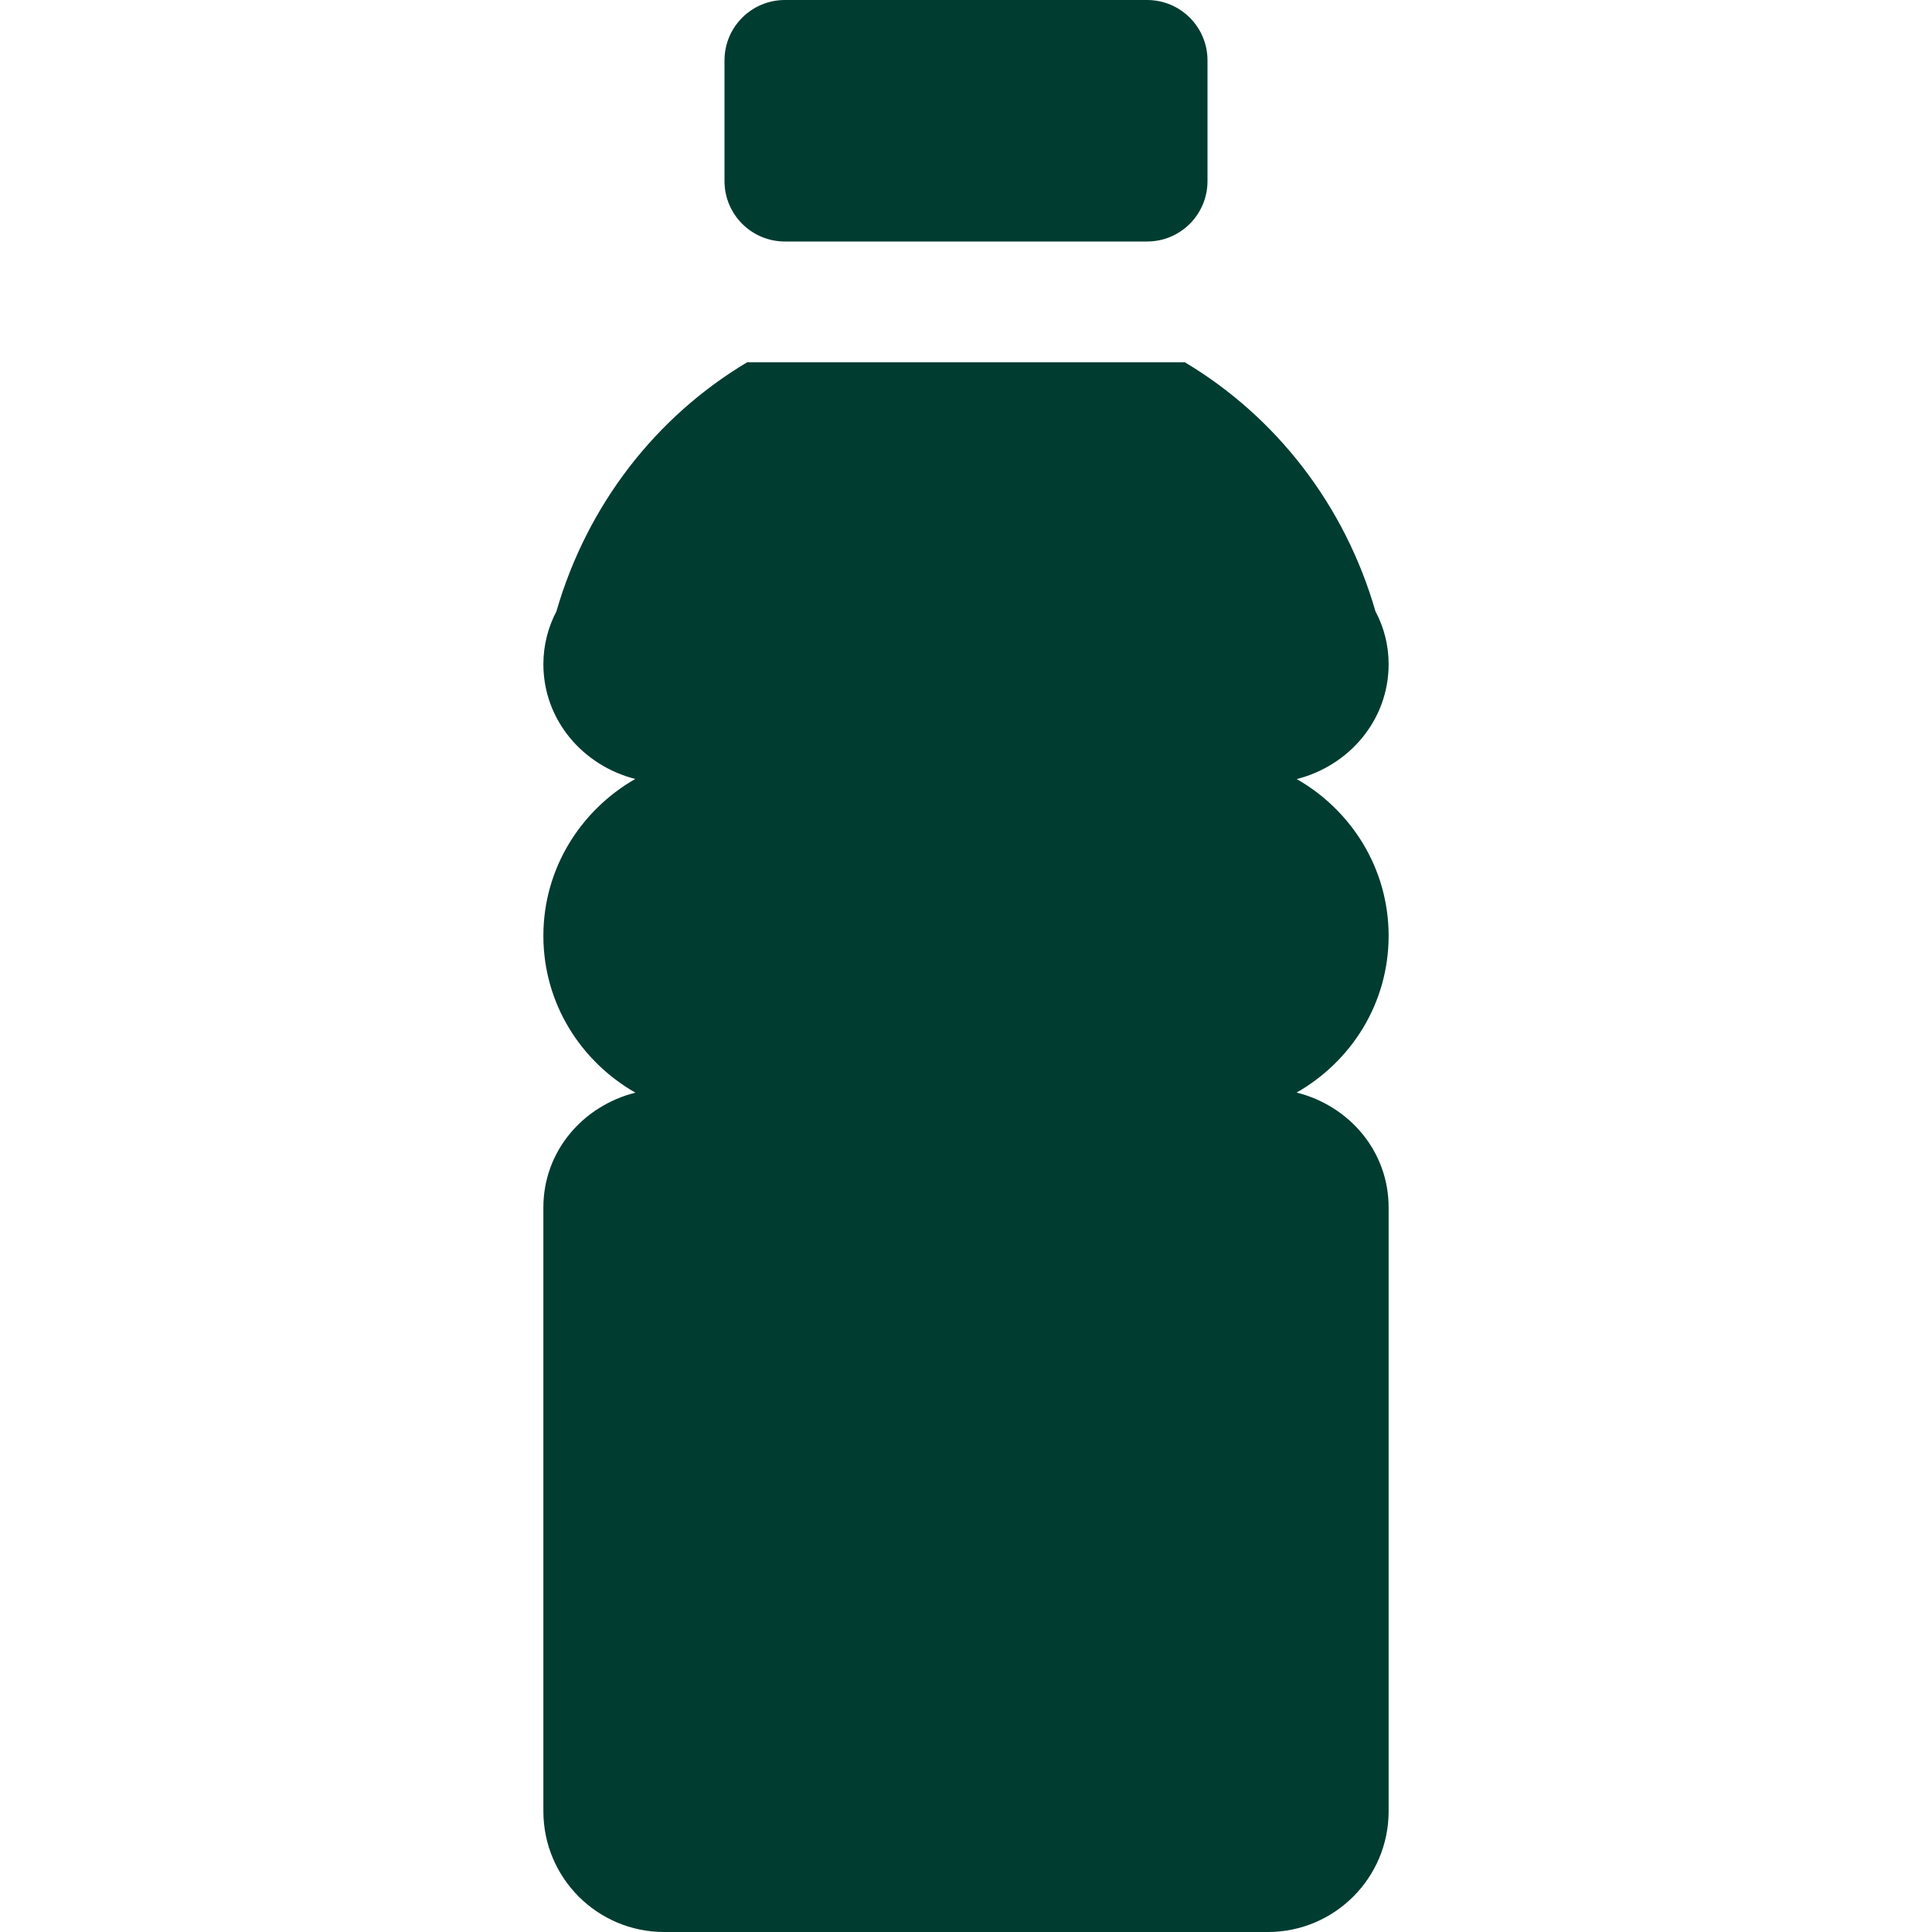
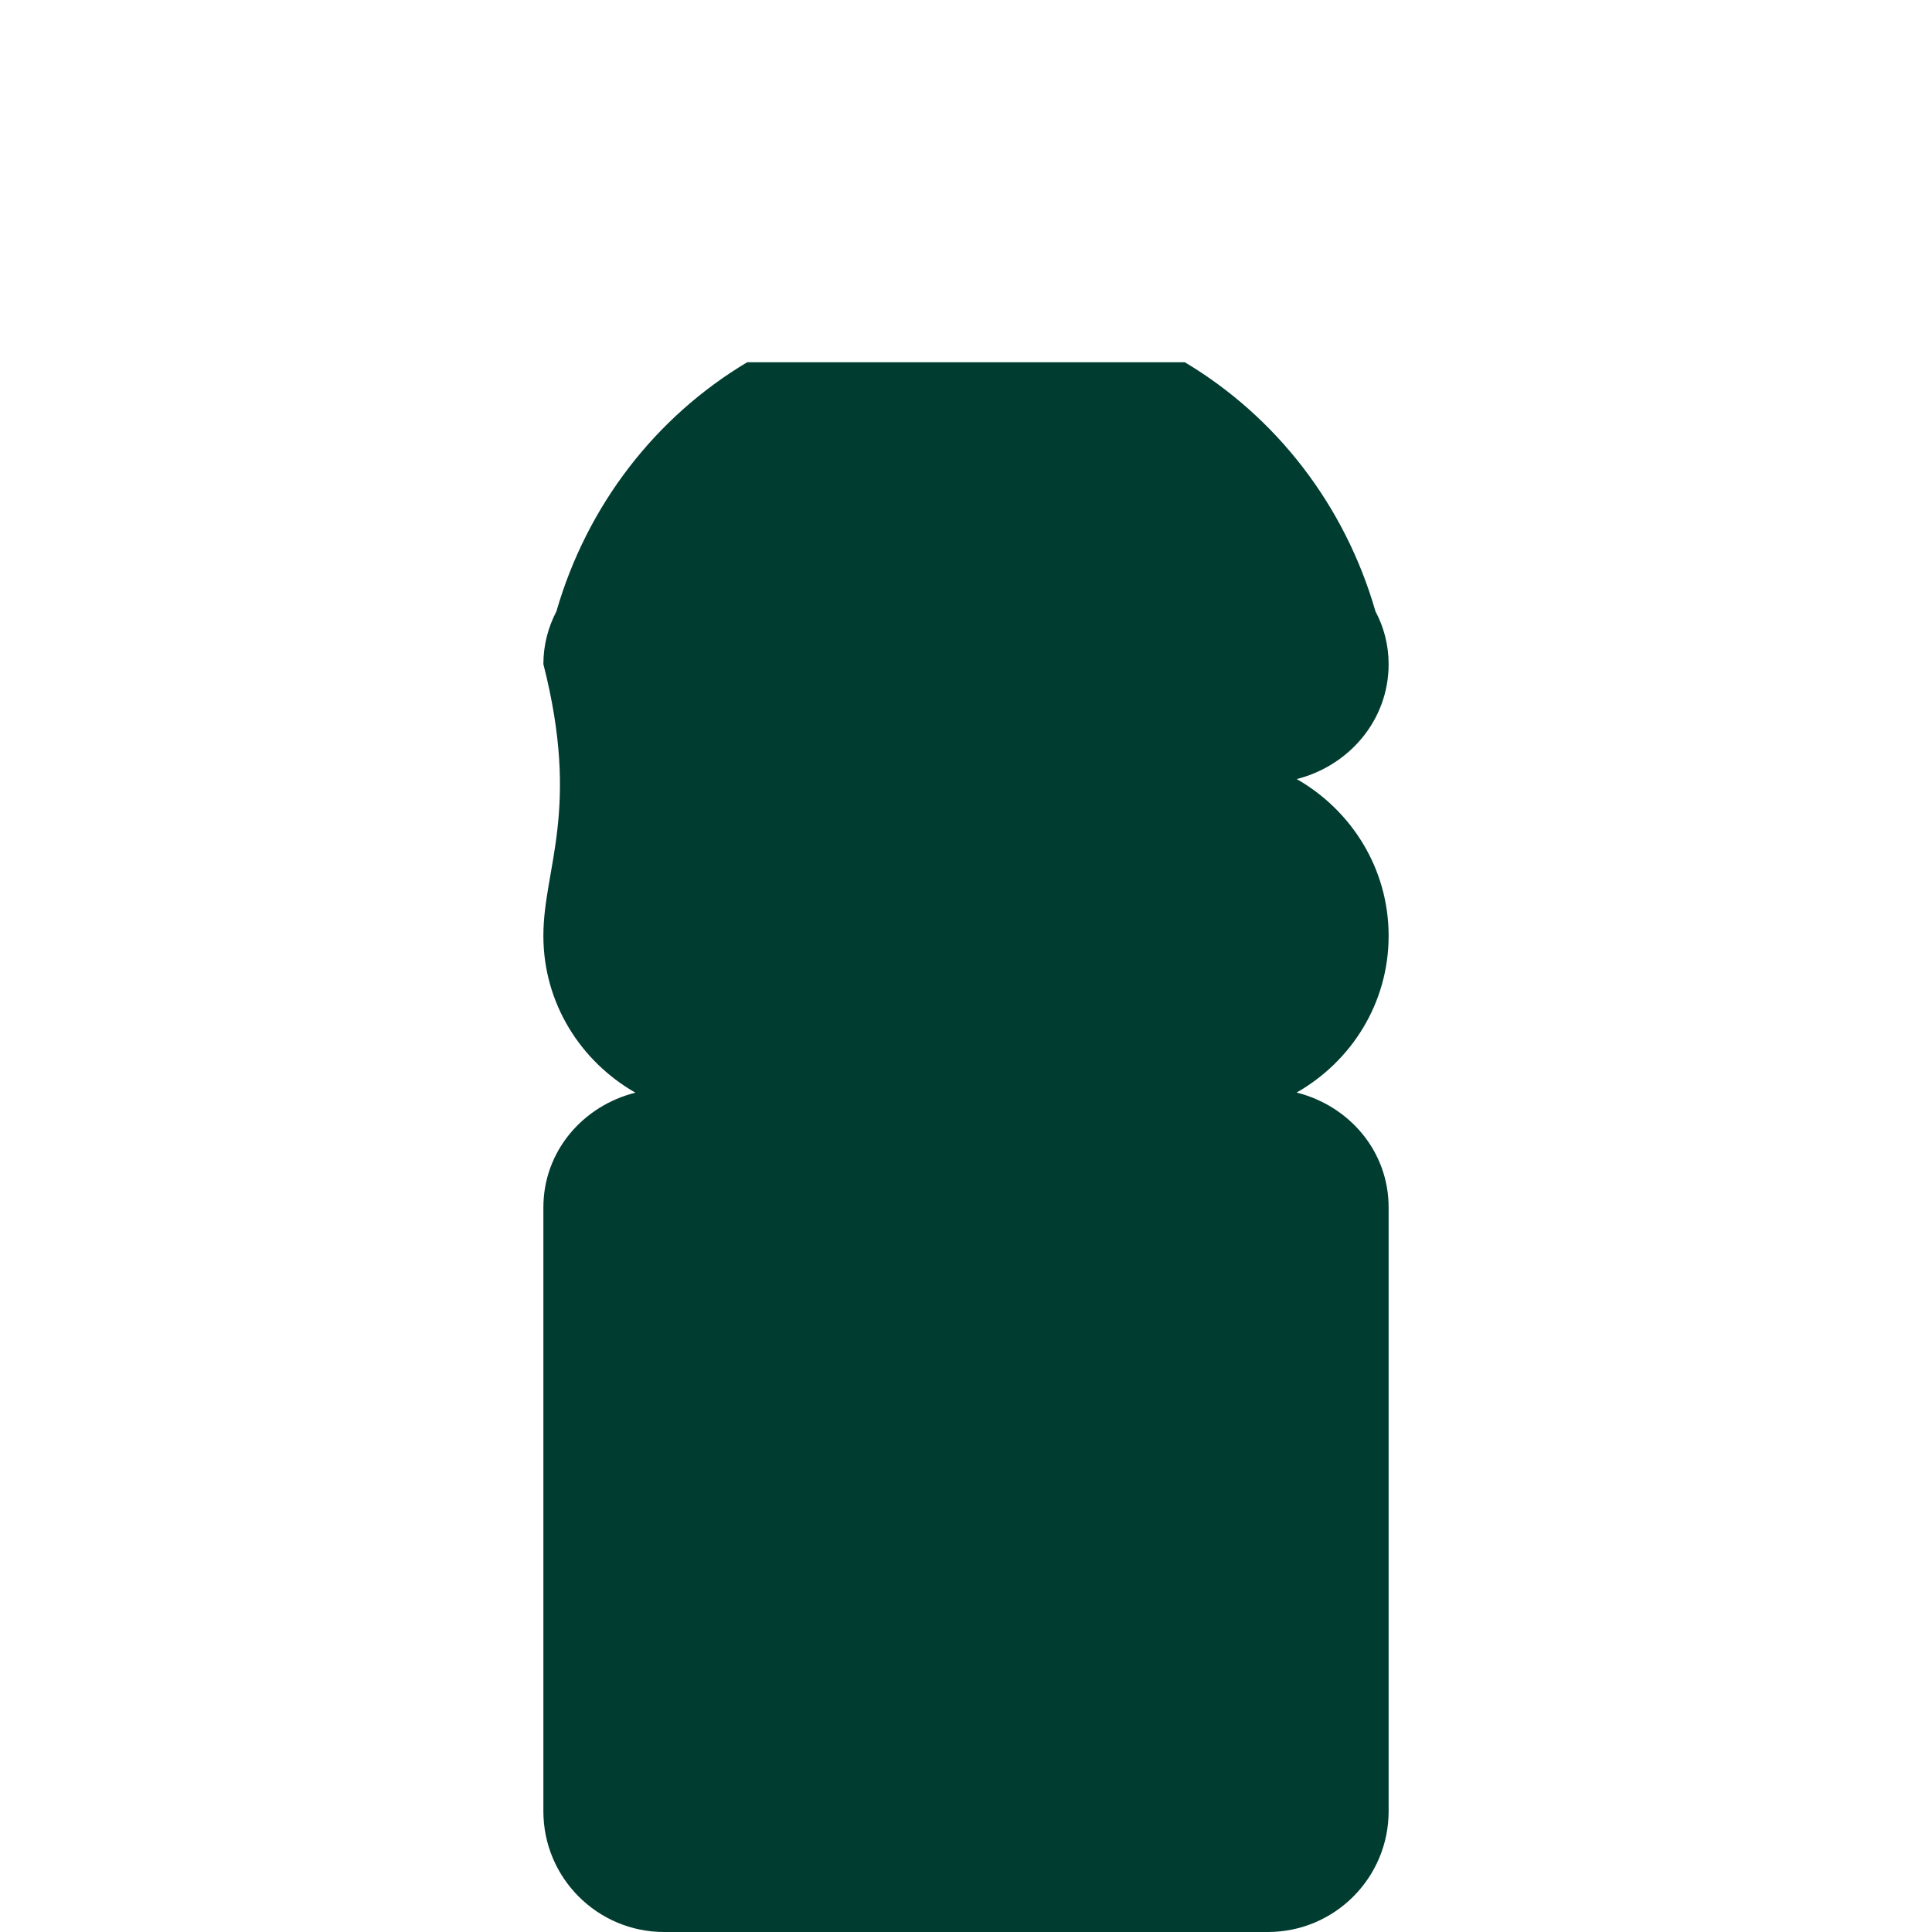
<svg xmlns="http://www.w3.org/2000/svg" width="32" height="32" viewBox="0 0 32 32" fill="none">
-   <path d="M23 15.5C23 14.384 22.382 13.42 21.478 12.904C22.342 12.684 23 11.932 23 11C23 10.682 22.92 10.384 22.782 10.126C22.276 8.368 21.138 6.904 19.624 6H12.376C10.86 6.904 9.724 8.368 9.216 10.126C9.08 10.386 9 10.684 9 11C9 11.93 9.658 12.682 10.522 12.902C9.618 13.42 9 14.384 9 15.5C9 16.618 9.618 17.58 10.524 18.098C9.656 18.316 9 19.066 9 20V30C9 31.104 9.896 32 11 32H21C22.104 32 23 31.104 23 30V20C23 19.064 22.344 18.314 21.476 18.096C22.382 17.58 23 16.618 23 15.5Z" fill="#013C31" />
-   <path d="M19 0H13C12.448 0 12 0.448 12 1V3C12 3.552 12.448 4 13 4H19C19.552 4 20 3.552 20 3V1C20 0.448 19.552 0 19 0Z" fill="#013C31" />
+   <path d="M23 15.5C23 14.384 22.382 13.42 21.478 12.904C22.342 12.684 23 11.932 23 11C23 10.682 22.92 10.384 22.782 10.126C22.276 8.368 21.138 6.904 19.624 6H12.376C10.86 6.904 9.724 8.368 9.216 10.126C9.08 10.386 9 10.684 9 11C9.618 13.42 9 14.384 9 15.5C9 16.618 9.618 17.58 10.524 18.098C9.656 18.316 9 19.066 9 20V30C9 31.104 9.896 32 11 32H21C22.104 32 23 31.104 23 30V20C23 19.064 22.344 18.314 21.476 18.096C22.382 17.58 23 16.618 23 15.5Z" fill="#013C31" />
</svg>